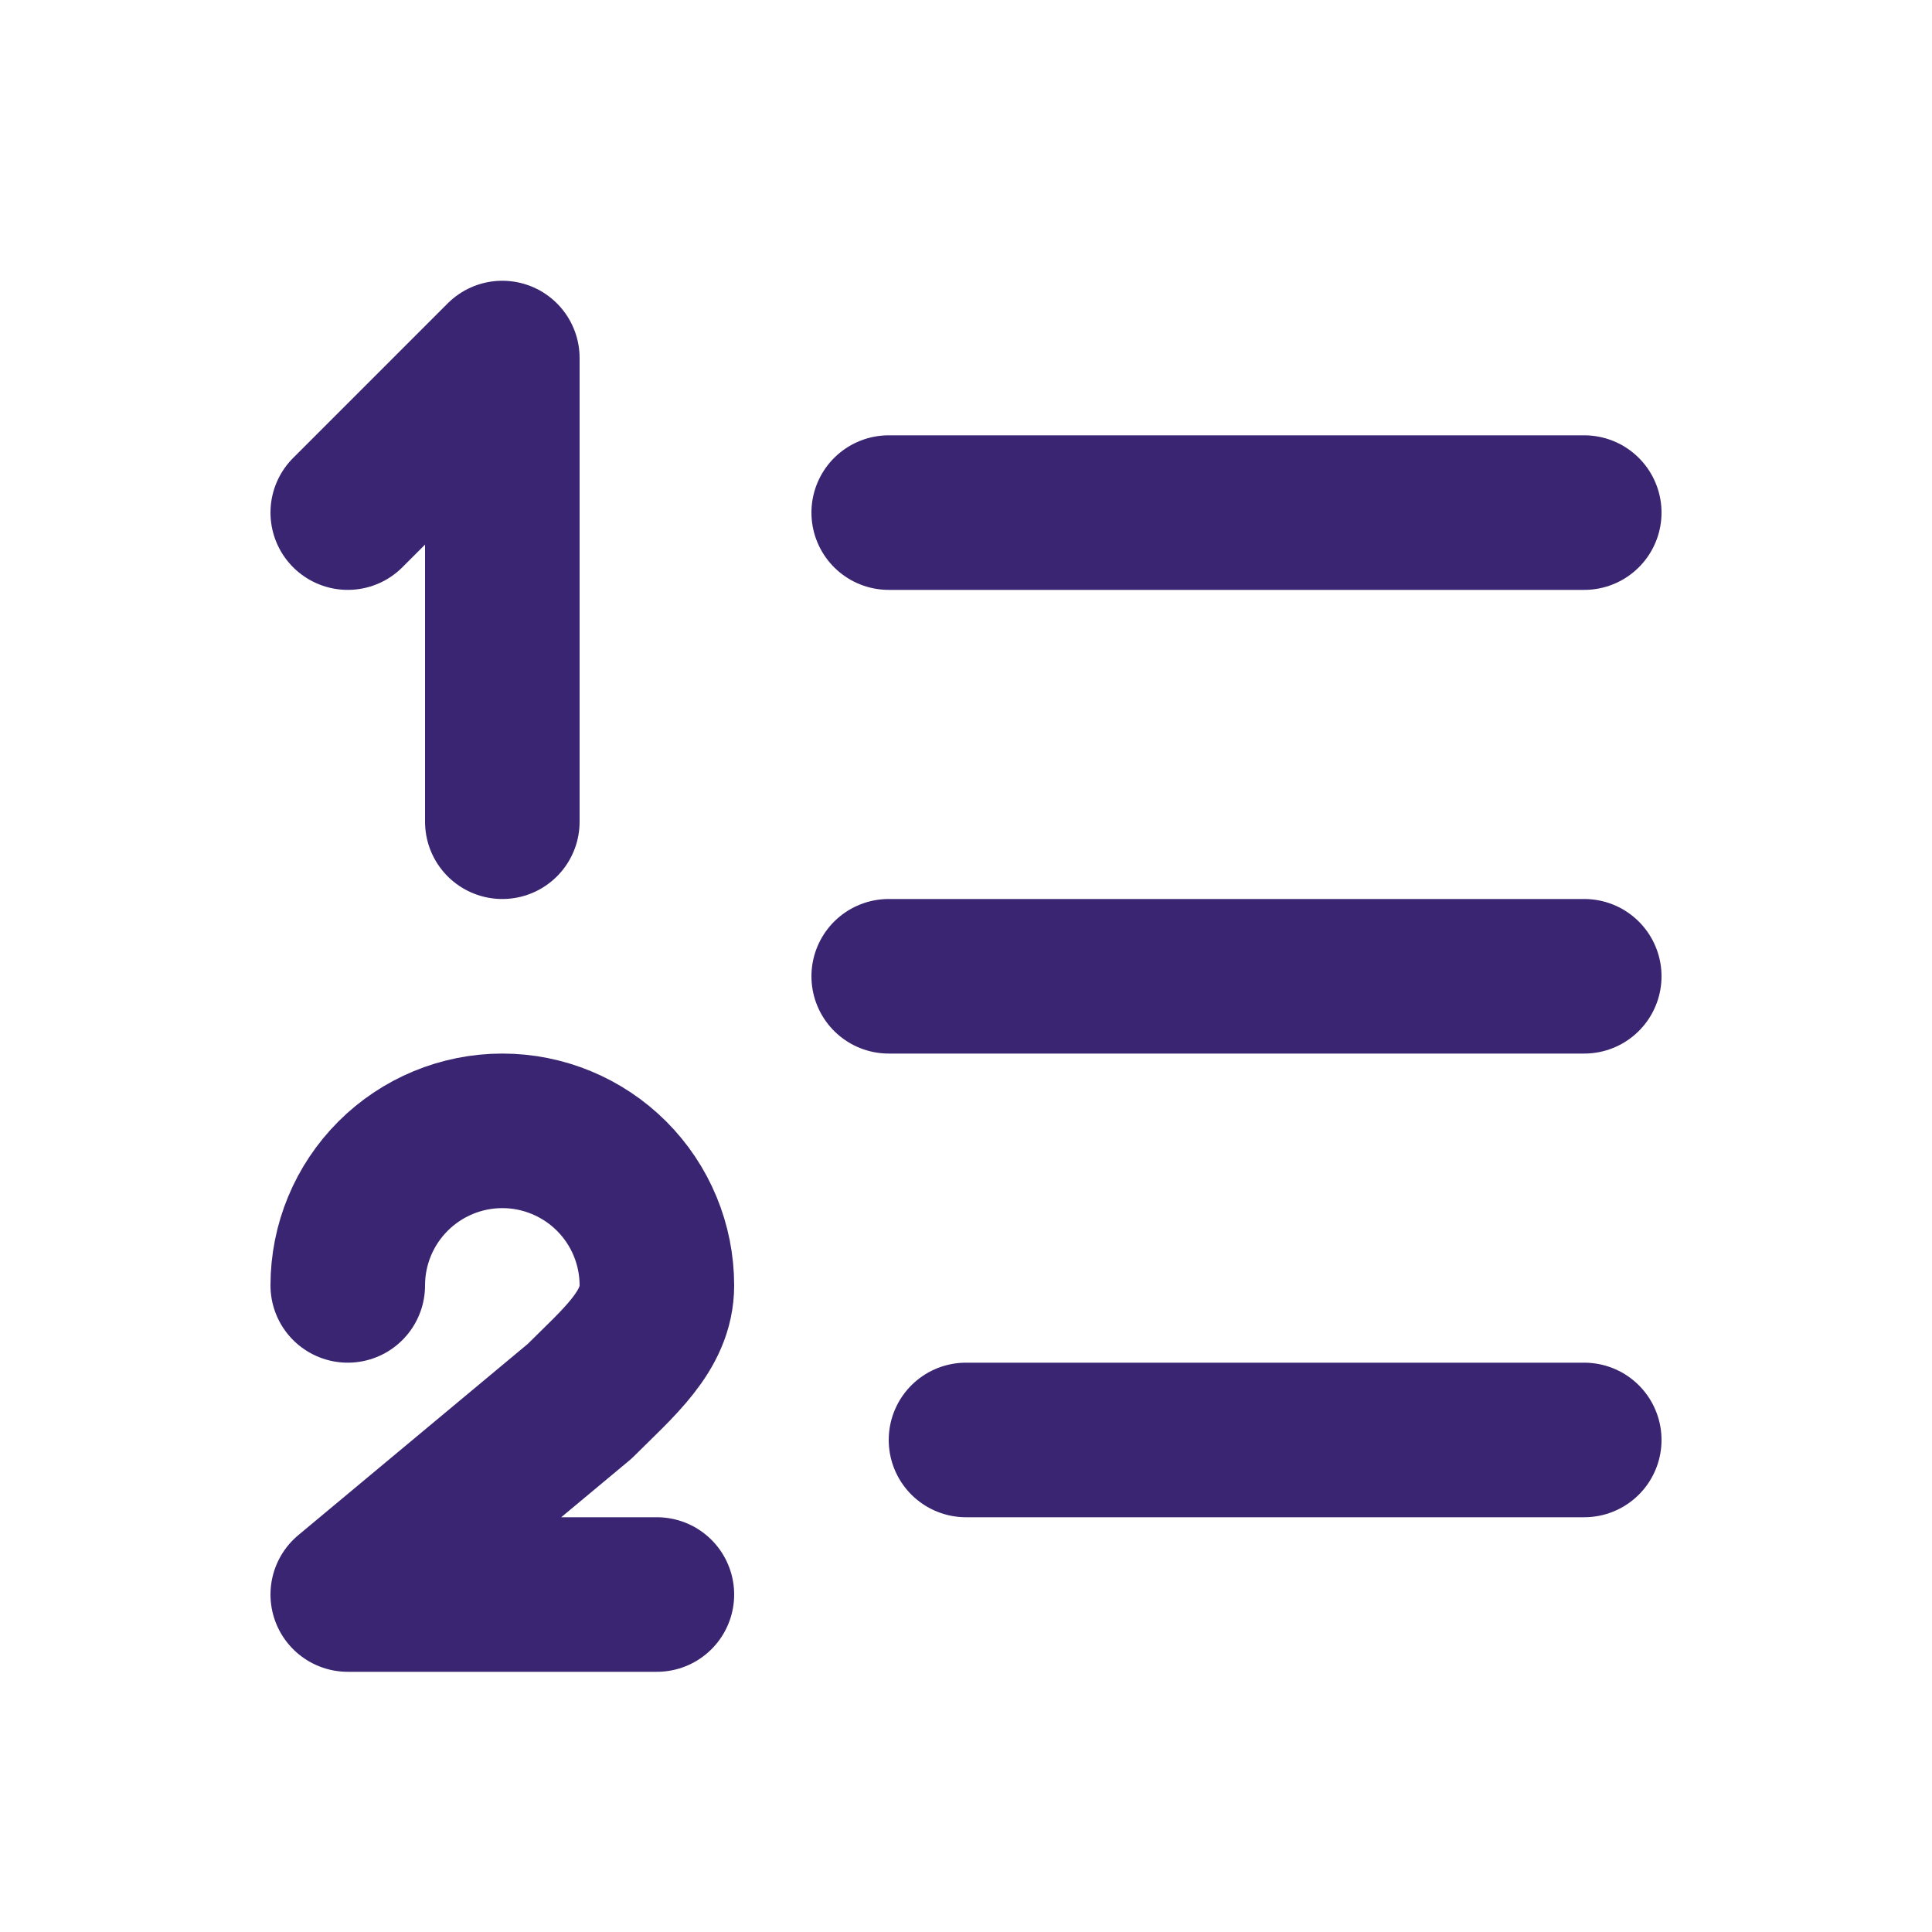
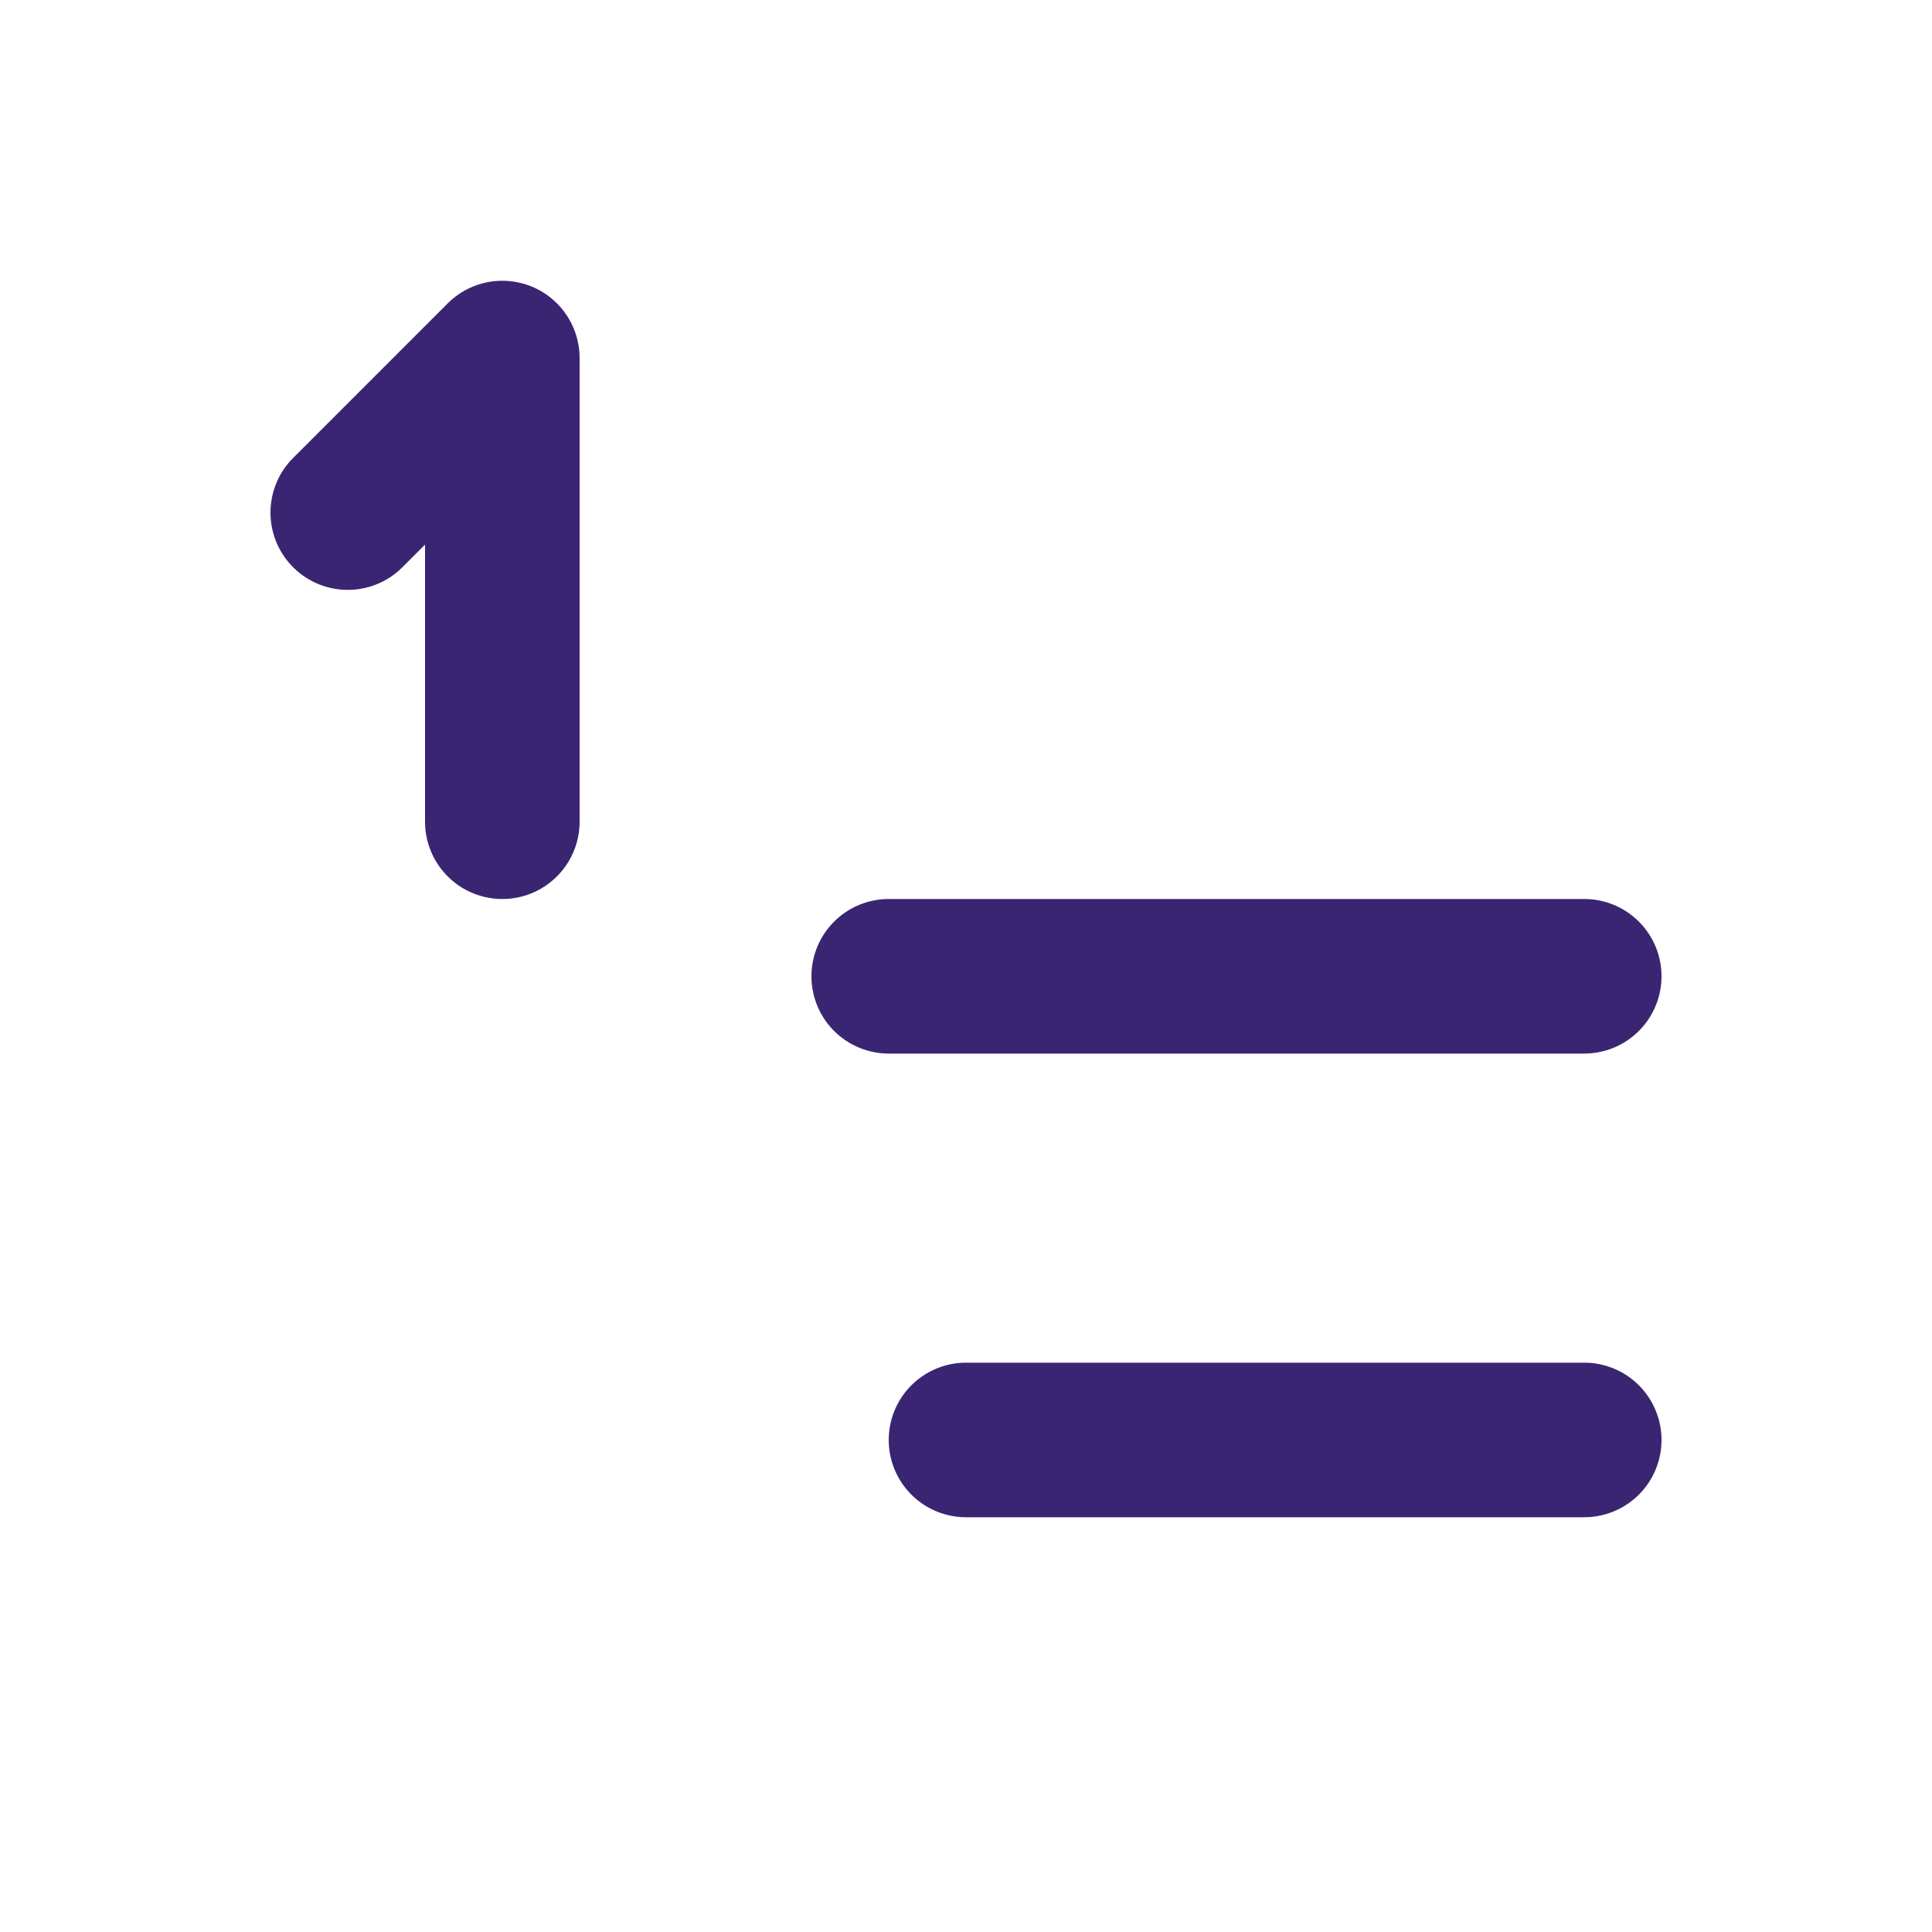
<svg xmlns="http://www.w3.org/2000/svg" width="25" height="25" viewBox="0 0 25 25" fill="none">
  <g clip-path="url(#clip0_2169_25302)">
-     <path d="M11.5 6.633H20.5" stroke="#3A2572" stroke-width="2" stroke-linecap="round" stroke-linejoin="round" />
    <path d="M11.5 12.633H20.5" stroke="#3A2572" stroke-width="2" stroke-linecap="round" stroke-linejoin="round" />
    <path d="M12.5 18.633H20.5" stroke="#3A2572" stroke-width="2" stroke-linecap="round" stroke-linejoin="round" />
-     <path d="M4.5 16.633C4.5 16.102 4.711 15.594 5.086 15.219C5.461 14.844 5.97 14.633 6.5 14.633C7.03 14.633 7.539 14.844 7.914 15.219C8.289 15.594 8.5 16.102 8.5 16.633C8.5 17.224 8 17.633 7.5 18.133L4.5 20.633H8.5" stroke="#3A2572" stroke-width="2" stroke-linecap="round" stroke-linejoin="round" />
    <path d="M6.5 10.633V4.633L4.5 6.633" stroke="#3A2572" stroke-width="2" stroke-linecap="round" stroke-linejoin="round" />
  </g>
  <defs>
    <clipPath id="clip0_2169_25302">
      <rect width="24" height="24" fill="white" transform="translate(0.5 0.633)" />
    </clipPath>
  </defs>
</svg>